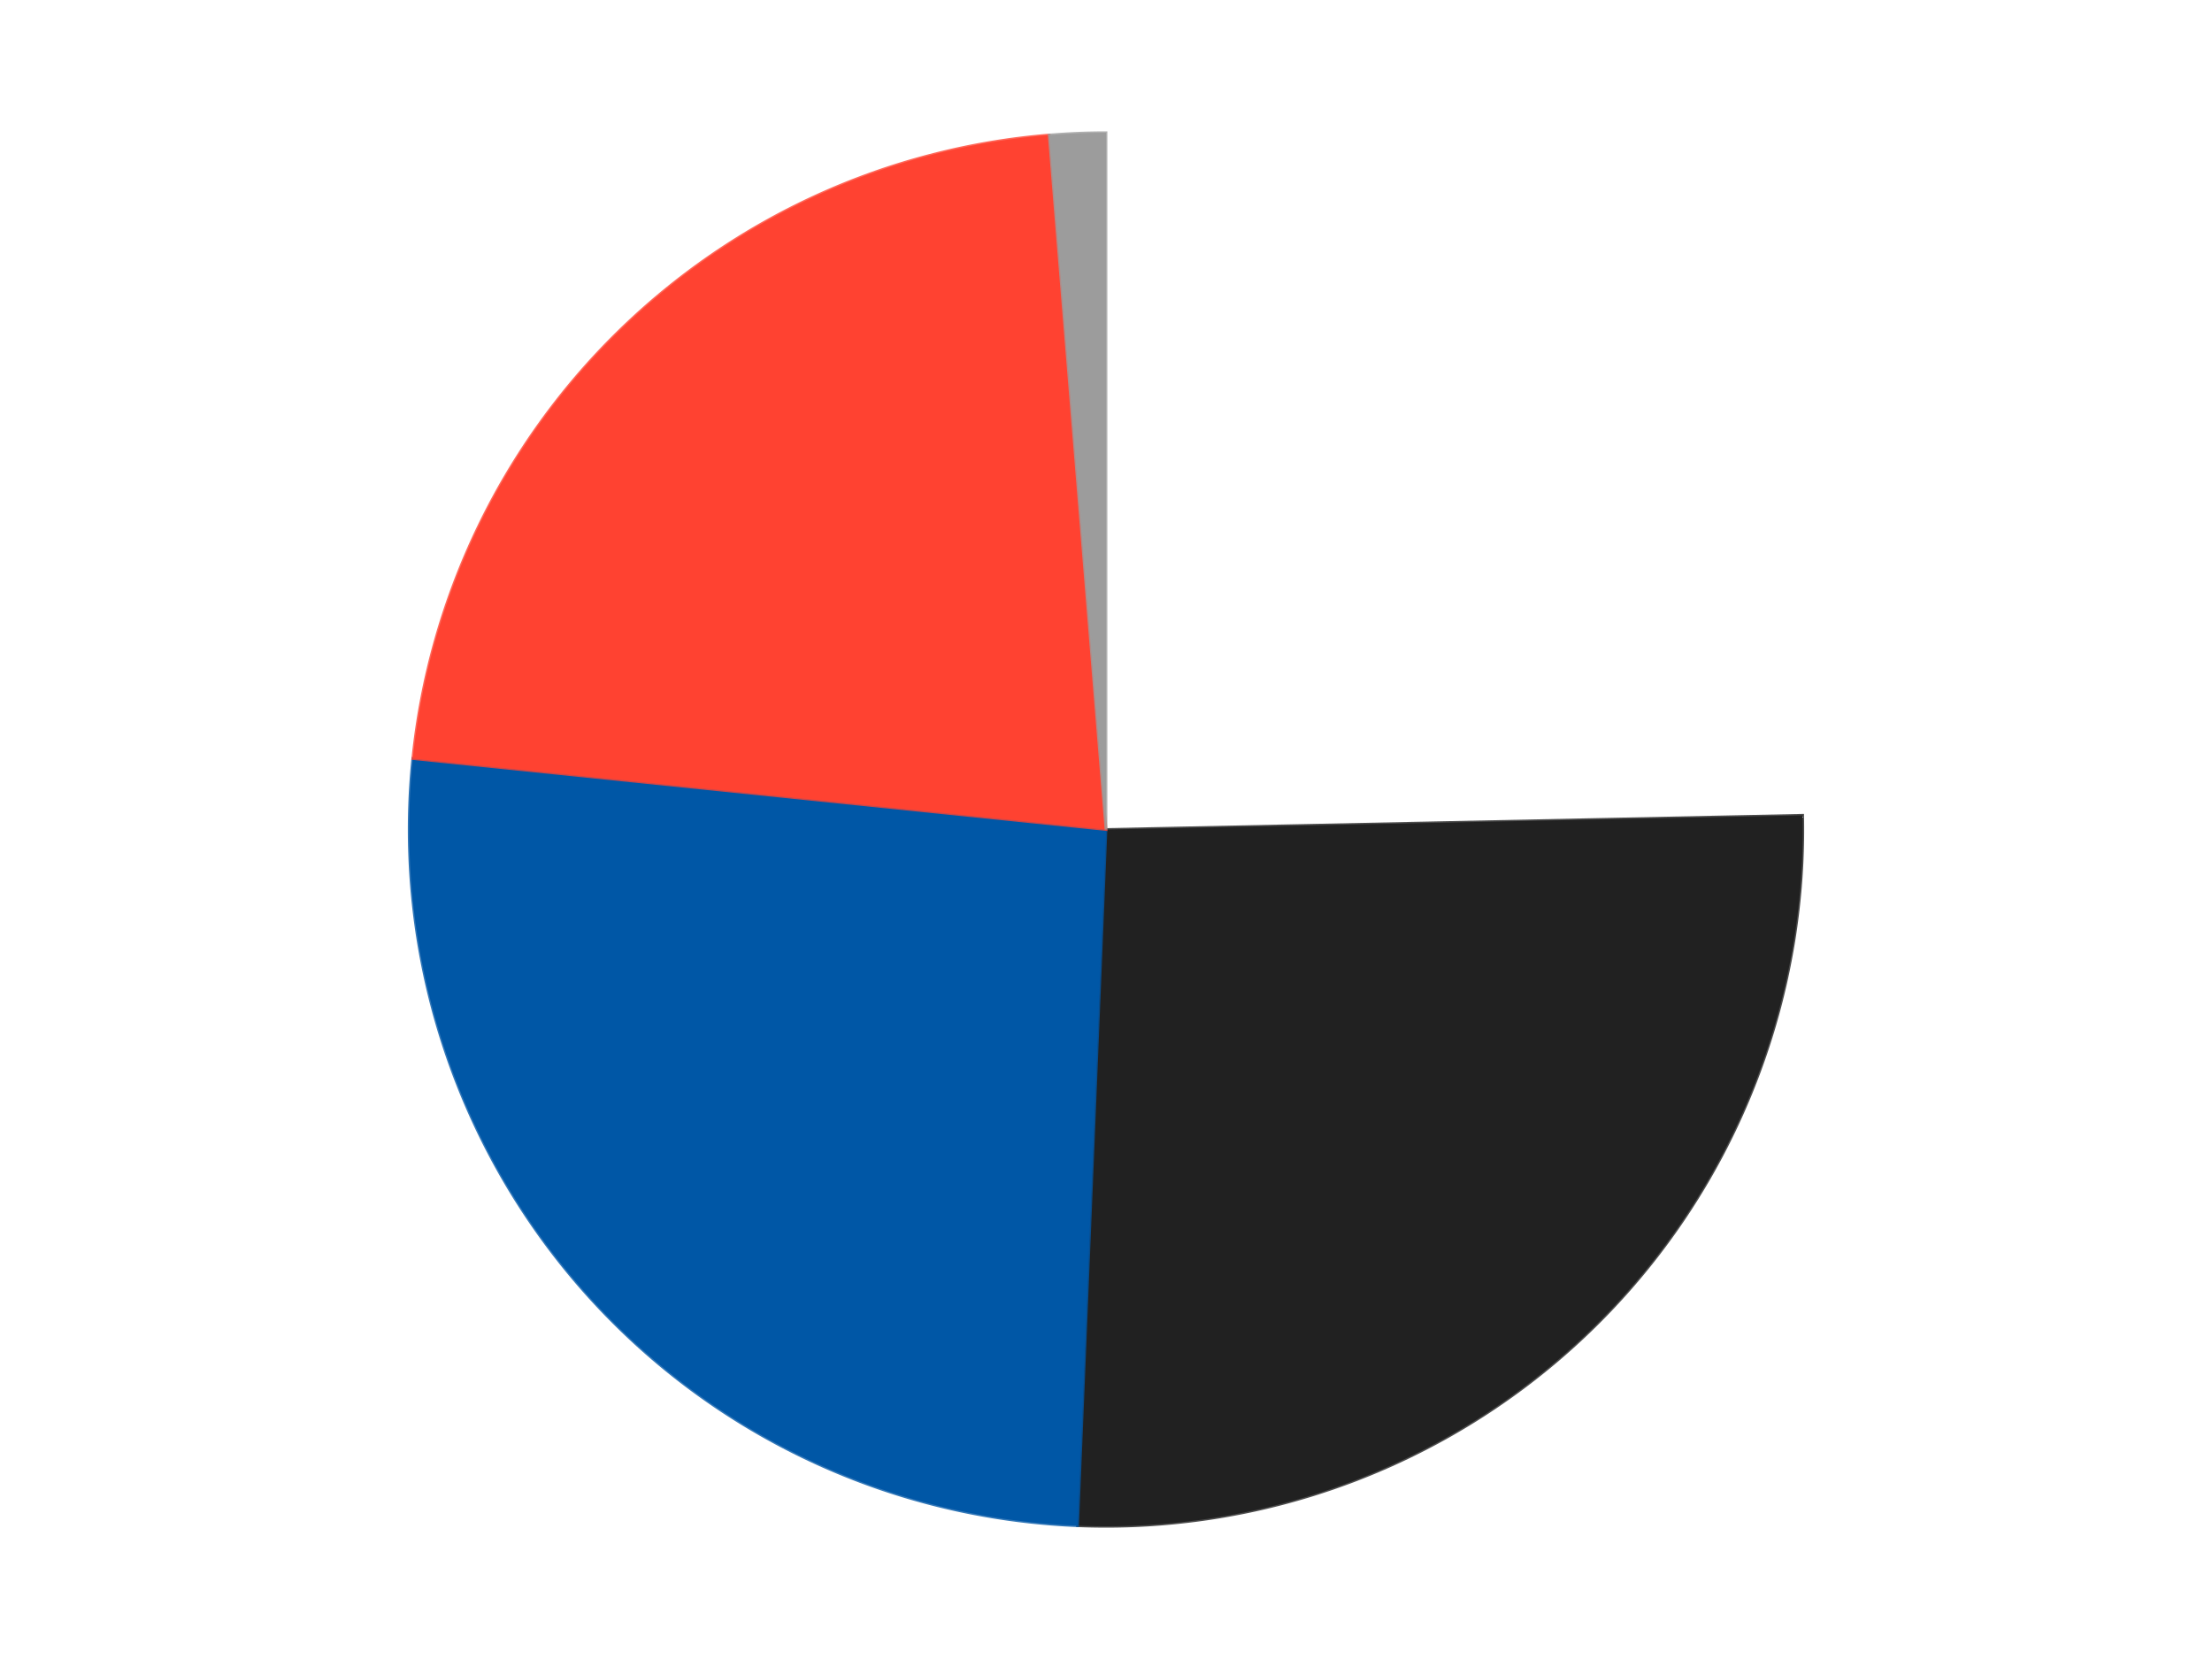
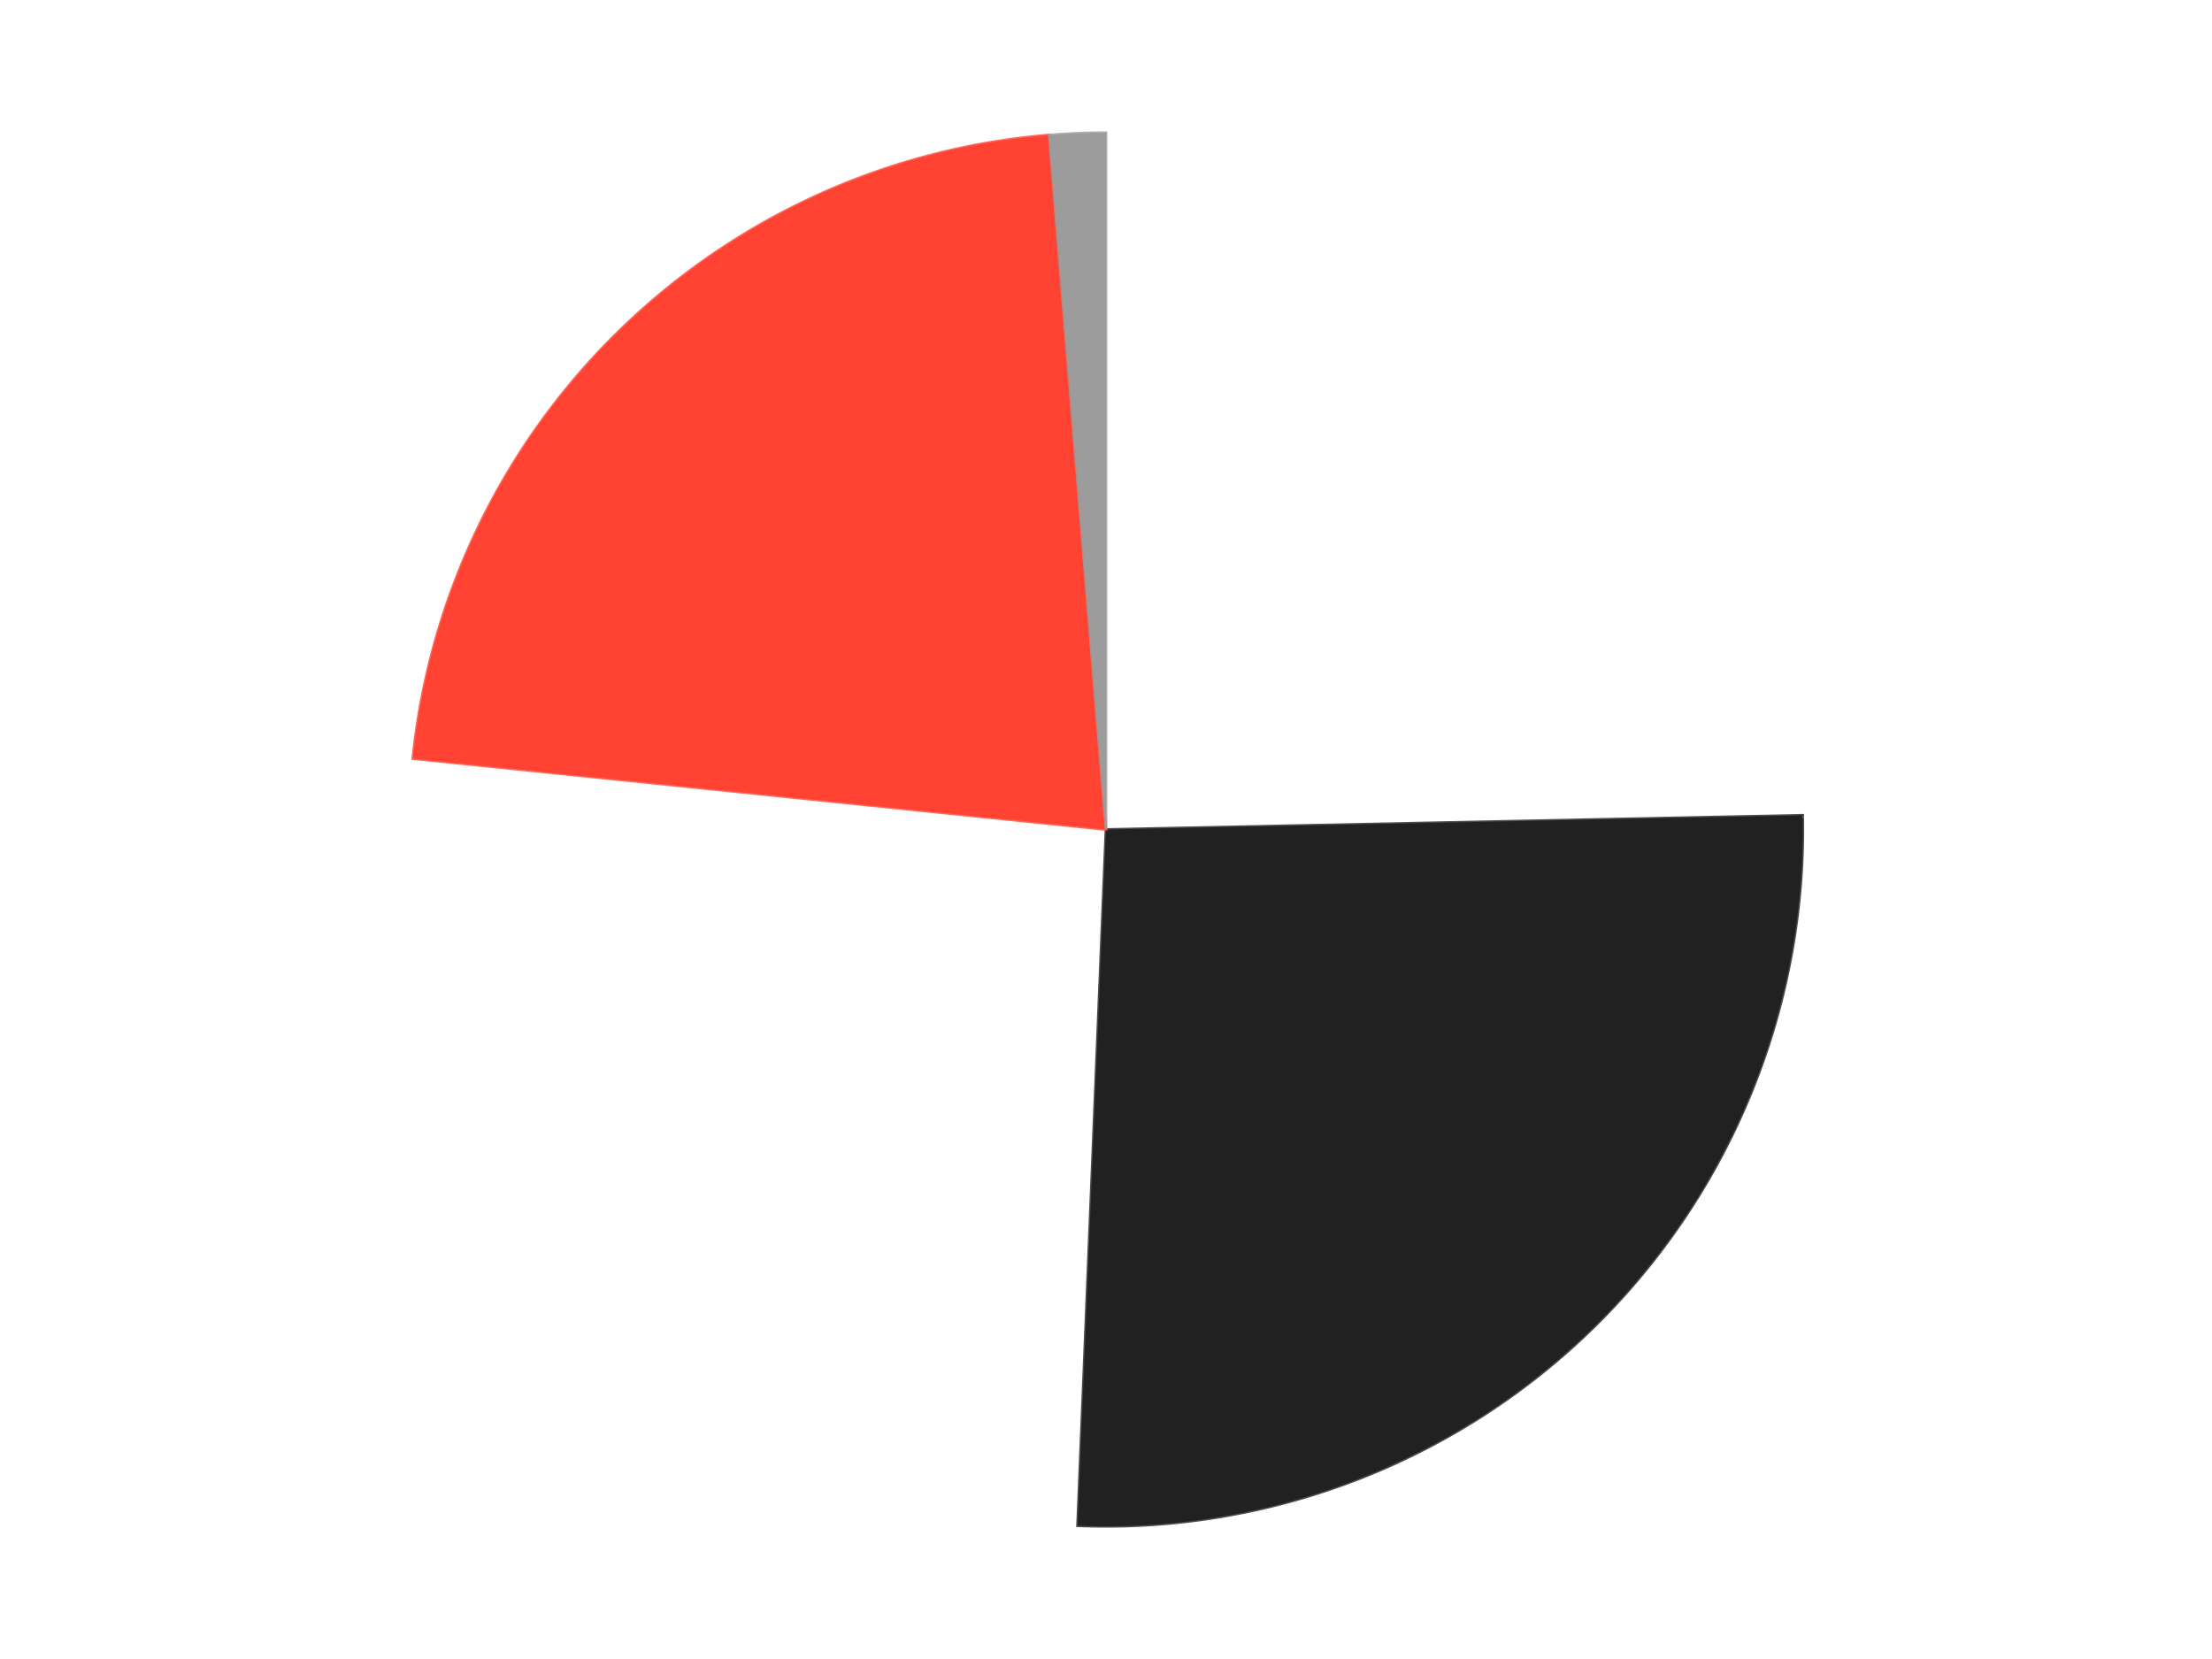
<svg xmlns="http://www.w3.org/2000/svg" xmlns:xlink="http://www.w3.org/1999/xlink" id="chart-b3f85979-2e35-4454-a50e-70473f8663a5" class="pygal-chart" viewBox="0 0 800 600">
  <defs>
    <style type="text/css">#chart-b3f85979-2e35-4454-a50e-70473f8663a5{-webkit-user-select:none;-webkit-font-smoothing:antialiased;font-family:Consolas,"Liberation Mono",Menlo,Courier,monospace}#chart-b3f85979-2e35-4454-a50e-70473f8663a5 .title{font-family:Consolas,"Liberation Mono",Menlo,Courier,monospace;font-size:16px}#chart-b3f85979-2e35-4454-a50e-70473f8663a5 .legends .legend text{font-family:Consolas,"Liberation Mono",Menlo,Courier,monospace;font-size:14px}#chart-b3f85979-2e35-4454-a50e-70473f8663a5 .axis text{font-family:Consolas,"Liberation Mono",Menlo,Courier,monospace;font-size:10px}#chart-b3f85979-2e35-4454-a50e-70473f8663a5 .axis text.major{font-family:Consolas,"Liberation Mono",Menlo,Courier,monospace;font-size:10px}#chart-b3f85979-2e35-4454-a50e-70473f8663a5 .text-overlay text.value{font-family:Consolas,"Liberation Mono",Menlo,Courier,monospace;font-size:16px}#chart-b3f85979-2e35-4454-a50e-70473f8663a5 .text-overlay text.label{font-family:Consolas,"Liberation Mono",Menlo,Courier,monospace;font-size:10px}#chart-b3f85979-2e35-4454-a50e-70473f8663a5 .tooltip{font-family:Consolas,"Liberation Mono",Menlo,Courier,monospace;font-size:14px}#chart-b3f85979-2e35-4454-a50e-70473f8663a5 text.no_data{font-family:Consolas,"Liberation Mono",Menlo,Courier,monospace;font-size:64px}
#chart-b3f85979-2e35-4454-a50e-70473f8663a5{background-color:transparent}#chart-b3f85979-2e35-4454-a50e-70473f8663a5 path,#chart-b3f85979-2e35-4454-a50e-70473f8663a5 line,#chart-b3f85979-2e35-4454-a50e-70473f8663a5 rect,#chart-b3f85979-2e35-4454-a50e-70473f8663a5 circle{-webkit-transition:150ms;-moz-transition:150ms;transition:150ms}#chart-b3f85979-2e35-4454-a50e-70473f8663a5 .graph &gt; .background{fill:transparent}#chart-b3f85979-2e35-4454-a50e-70473f8663a5 .plot &gt; .background{fill:transparent}#chart-b3f85979-2e35-4454-a50e-70473f8663a5 .graph{fill:rgba(0,0,0,.87)}#chart-b3f85979-2e35-4454-a50e-70473f8663a5 text.no_data{fill:rgba(0,0,0,1)}#chart-b3f85979-2e35-4454-a50e-70473f8663a5 .title{fill:rgba(0,0,0,1)}#chart-b3f85979-2e35-4454-a50e-70473f8663a5 .legends .legend text{fill:rgba(0,0,0,.87)}#chart-b3f85979-2e35-4454-a50e-70473f8663a5 .legends .legend:hover text{fill:rgba(0,0,0,1)}#chart-b3f85979-2e35-4454-a50e-70473f8663a5 .axis .line{stroke:rgba(0,0,0,1)}#chart-b3f85979-2e35-4454-a50e-70473f8663a5 .axis .guide.line{stroke:rgba(0,0,0,.54)}#chart-b3f85979-2e35-4454-a50e-70473f8663a5 .axis .major.line{stroke:rgba(0,0,0,.87)}#chart-b3f85979-2e35-4454-a50e-70473f8663a5 .axis text.major{fill:rgba(0,0,0,1)}#chart-b3f85979-2e35-4454-a50e-70473f8663a5 .axis.y .guides:hover .guide.line,#chart-b3f85979-2e35-4454-a50e-70473f8663a5 .line-graph .axis.x .guides:hover .guide.line,#chart-b3f85979-2e35-4454-a50e-70473f8663a5 .stackedline-graph .axis.x .guides:hover .guide.line,#chart-b3f85979-2e35-4454-a50e-70473f8663a5 .xy-graph .axis.x .guides:hover .guide.line{stroke:rgba(0,0,0,1)}#chart-b3f85979-2e35-4454-a50e-70473f8663a5 .axis .guides:hover text{fill:rgba(0,0,0,1)}#chart-b3f85979-2e35-4454-a50e-70473f8663a5 .reactive{fill-opacity:1.0;stroke-opacity:.8;stroke-width:1}#chart-b3f85979-2e35-4454-a50e-70473f8663a5 .ci{stroke:rgba(0,0,0,.87)}#chart-b3f85979-2e35-4454-a50e-70473f8663a5 .reactive.active,#chart-b3f85979-2e35-4454-a50e-70473f8663a5 .active .reactive{fill-opacity:0.6;stroke-opacity:.9;stroke-width:4}#chart-b3f85979-2e35-4454-a50e-70473f8663a5 .ci .reactive.active{stroke-width:1.5}#chart-b3f85979-2e35-4454-a50e-70473f8663a5 .series text{fill:rgba(0,0,0,1)}#chart-b3f85979-2e35-4454-a50e-70473f8663a5 .tooltip rect{fill:transparent;stroke:rgba(0,0,0,1);-webkit-transition:opacity 150ms;-moz-transition:opacity 150ms;transition:opacity 150ms}#chart-b3f85979-2e35-4454-a50e-70473f8663a5 .tooltip .label{fill:rgba(0,0,0,.87)}#chart-b3f85979-2e35-4454-a50e-70473f8663a5 .tooltip .label{fill:rgba(0,0,0,.87)}#chart-b3f85979-2e35-4454-a50e-70473f8663a5 .tooltip .legend{font-size:.8em;fill:rgba(0,0,0,.54)}#chart-b3f85979-2e35-4454-a50e-70473f8663a5 .tooltip .x_label{font-size:.6em;fill:rgba(0,0,0,1)}#chart-b3f85979-2e35-4454-a50e-70473f8663a5 .tooltip .xlink{font-size:.5em;text-decoration:underline}#chart-b3f85979-2e35-4454-a50e-70473f8663a5 .tooltip .value{font-size:1.5em}#chart-b3f85979-2e35-4454-a50e-70473f8663a5 .bound{font-size:.5em}#chart-b3f85979-2e35-4454-a50e-70473f8663a5 .max-value{font-size:.75em;fill:rgba(0,0,0,.54)}#chart-b3f85979-2e35-4454-a50e-70473f8663a5 .map-element{fill:transparent;stroke:rgba(0,0,0,.54) !important}#chart-b3f85979-2e35-4454-a50e-70473f8663a5 .map-element .reactive{fill-opacity:inherit;stroke-opacity:inherit}#chart-b3f85979-2e35-4454-a50e-70473f8663a5 .color-0,#chart-b3f85979-2e35-4454-a50e-70473f8663a5 .color-0 a:visited{stroke:#F44336;fill:#F44336}#chart-b3f85979-2e35-4454-a50e-70473f8663a5 .color-1,#chart-b3f85979-2e35-4454-a50e-70473f8663a5 .color-1 a:visited{stroke:#3F51B5;fill:#3F51B5}#chart-b3f85979-2e35-4454-a50e-70473f8663a5 .color-2,#chart-b3f85979-2e35-4454-a50e-70473f8663a5 .color-2 a:visited{stroke:#009688;fill:#009688}#chart-b3f85979-2e35-4454-a50e-70473f8663a5 .color-3,#chart-b3f85979-2e35-4454-a50e-70473f8663a5 .color-3 a:visited{stroke:#FFC107;fill:#FFC107}#chart-b3f85979-2e35-4454-a50e-70473f8663a5 .color-4,#chart-b3f85979-2e35-4454-a50e-70473f8663a5 .color-4 a:visited{stroke:#FF5722;fill:#FF5722}#chart-b3f85979-2e35-4454-a50e-70473f8663a5 .text-overlay .color-0 text{fill:black}#chart-b3f85979-2e35-4454-a50e-70473f8663a5 .text-overlay .color-1 text{fill:black}#chart-b3f85979-2e35-4454-a50e-70473f8663a5 .text-overlay .color-2 text{fill:black}#chart-b3f85979-2e35-4454-a50e-70473f8663a5 .text-overlay .color-3 text{fill:black}#chart-b3f85979-2e35-4454-a50e-70473f8663a5 .text-overlay .color-4 text{fill:black}
#chart-b3f85979-2e35-4454-a50e-70473f8663a5 text.no_data{text-anchor:middle}#chart-b3f85979-2e35-4454-a50e-70473f8663a5 .guide.line{fill:none}#chart-b3f85979-2e35-4454-a50e-70473f8663a5 .centered{text-anchor:middle}#chart-b3f85979-2e35-4454-a50e-70473f8663a5 .title{text-anchor:middle}#chart-b3f85979-2e35-4454-a50e-70473f8663a5 .legends .legend text{fill-opacity:1}#chart-b3f85979-2e35-4454-a50e-70473f8663a5 .axis.x text{text-anchor:middle}#chart-b3f85979-2e35-4454-a50e-70473f8663a5 .axis.x:not(.web) text[transform]{text-anchor:start}#chart-b3f85979-2e35-4454-a50e-70473f8663a5 .axis.x:not(.web) text[transform].backwards{text-anchor:end}#chart-b3f85979-2e35-4454-a50e-70473f8663a5 .axis.y text{text-anchor:end}#chart-b3f85979-2e35-4454-a50e-70473f8663a5 .axis.y text[transform].backwards{text-anchor:start}#chart-b3f85979-2e35-4454-a50e-70473f8663a5 .axis.y2 text{text-anchor:start}#chart-b3f85979-2e35-4454-a50e-70473f8663a5 .axis.y2 text[transform].backwards{text-anchor:end}#chart-b3f85979-2e35-4454-a50e-70473f8663a5 .axis .guide.line{stroke-dasharray:4,4;stroke:black}#chart-b3f85979-2e35-4454-a50e-70473f8663a5 .axis .major.guide.line{stroke-dasharray:6,6;stroke:black}#chart-b3f85979-2e35-4454-a50e-70473f8663a5 .horizontal .axis.y .guide.line,#chart-b3f85979-2e35-4454-a50e-70473f8663a5 .horizontal .axis.y2 .guide.line,#chart-b3f85979-2e35-4454-a50e-70473f8663a5 .vertical .axis.x .guide.line{opacity:0}#chart-b3f85979-2e35-4454-a50e-70473f8663a5 .horizontal .axis.always_show .guide.line,#chart-b3f85979-2e35-4454-a50e-70473f8663a5 .vertical .axis.always_show .guide.line{opacity:1 !important}#chart-b3f85979-2e35-4454-a50e-70473f8663a5 .axis.y .guides:hover .guide.line,#chart-b3f85979-2e35-4454-a50e-70473f8663a5 .axis.y2 .guides:hover .guide.line,#chart-b3f85979-2e35-4454-a50e-70473f8663a5 .axis.x .guides:hover .guide.line{opacity:1}#chart-b3f85979-2e35-4454-a50e-70473f8663a5 .axis .guides:hover text{opacity:1}#chart-b3f85979-2e35-4454-a50e-70473f8663a5 .nofill{fill:none}#chart-b3f85979-2e35-4454-a50e-70473f8663a5 .subtle-fill{fill-opacity:.2}#chart-b3f85979-2e35-4454-a50e-70473f8663a5 .dot{stroke-width:1px;fill-opacity:1;stroke-opacity:1}#chart-b3f85979-2e35-4454-a50e-70473f8663a5 .dot.active{stroke-width:5px}#chart-b3f85979-2e35-4454-a50e-70473f8663a5 .dot.negative{fill:transparent}#chart-b3f85979-2e35-4454-a50e-70473f8663a5 text,#chart-b3f85979-2e35-4454-a50e-70473f8663a5 tspan{stroke:none !important}#chart-b3f85979-2e35-4454-a50e-70473f8663a5 .series text.active{opacity:1}#chart-b3f85979-2e35-4454-a50e-70473f8663a5 .tooltip rect{fill-opacity:.95;stroke-width:.5}#chart-b3f85979-2e35-4454-a50e-70473f8663a5 .tooltip text{fill-opacity:1}#chart-b3f85979-2e35-4454-a50e-70473f8663a5 .showable{visibility:hidden}#chart-b3f85979-2e35-4454-a50e-70473f8663a5 .showable.shown{visibility:visible}#chart-b3f85979-2e35-4454-a50e-70473f8663a5 .gauge-background{fill:rgba(229,229,229,1);stroke:none}#chart-b3f85979-2e35-4454-a50e-70473f8663a5 .bg-lines{stroke:transparent;stroke-width:2px}</style>
    <script type="text/javascript">window.pygal = window.pygal || {};window.pygal.config = window.pygal.config || {};window.pygal.config['b3f85979-2e35-4454-a50e-70473f8663a5'] = {"allow_interruptions": false, "box_mode": "extremes", "classes": ["pygal-chart"], "css": ["file://style.css", "file://graph.css"], "defs": [], "disable_xml_declaration": false, "dots_size": 2.5, "dynamic_print_values": false, "explicit_size": false, "fill": false, "force_uri_protocol": "https", "formatter": null, "half_pie": false, "height": 600, "include_x_axis": false, "inner_radius": 0, "interpolate": null, "interpolation_parameters": {}, "interpolation_precision": 250, "inverse_y_axis": false, "js": ["//kozea.github.io/pygal.js/2.0.x/pygal-tooltips.min.js"], "legend_at_bottom": false, "legend_at_bottom_columns": null, "legend_box_size": 12, "logarithmic": false, "margin": 20, "margin_bottom": null, "margin_left": null, "margin_right": null, "margin_top": null, "max_scale": 16, "min_scale": 4, "missing_value_fill_truncation": "x", "no_data_text": "No data", "no_prefix": false, "order_min": null, "pretty_print": false, "print_labels": false, "print_values": false, "print_values_position": "center", "print_zeroes": true, "range": null, "rounded_bars": null, "secondary_range": null, "show_dots": true, "show_legend": false, "show_minor_x_labels": true, "show_minor_y_labels": true, "show_only_major_dots": false, "show_x_guides": false, "show_x_labels": true, "show_y_guides": true, "show_y_labels": true, "spacing": 10, "stack_from_top": false, "strict": false, "stroke": true, "stroke_style": null, "style": {"background": "transparent", "ci_colors": [], "colors": ["#F44336", "#3F51B5", "#009688", "#FFC107", "#FF5722", "#9C27B0", "#03A9F4", "#8BC34A", "#FF9800", "#E91E63", "#2196F3", "#4CAF50", "#FFEB3B", "#673AB7", "#00BCD4", "#CDDC39", "#9E9E9E", "#607D8B"], "dot_opacity": "1", "font_family": "Consolas, \"Liberation Mono\", Menlo, Courier, monospace", "foreground": "rgba(0, 0, 0, .87)", "foreground_strong": "rgba(0, 0, 0, 1)", "foreground_subtle": "rgba(0, 0, 0, .54)", "guide_stroke_color": "black", "guide_stroke_dasharray": "4,4", "label_font_family": "Consolas, \"Liberation Mono\", Menlo, Courier, monospace", "label_font_size": 10, "legend_font_family": "Consolas, \"Liberation Mono\", Menlo, Courier, monospace", "legend_font_size": 14, "major_guide_stroke_color": "black", "major_guide_stroke_dasharray": "6,6", "major_label_font_family": "Consolas, \"Liberation Mono\", Menlo, Courier, monospace", "major_label_font_size": 10, "no_data_font_family": "Consolas, \"Liberation Mono\", Menlo, Courier, monospace", "no_data_font_size": 64, "opacity": "1.0", "opacity_hover": "0.6", "plot_background": "transparent", "stroke_opacity": ".8", "stroke_opacity_hover": ".9", "stroke_width": "1", "stroke_width_hover": "4", "title_font_family": "Consolas, \"Liberation Mono\", Menlo, Courier, monospace", "title_font_size": 16, "tooltip_font_family": "Consolas, \"Liberation Mono\", Menlo, Courier, monospace", "tooltip_font_size": 14, "transition": "150ms", "value_background": "rgba(229, 229, 229, 1)", "value_colors": [], "value_font_family": "Consolas, \"Liberation Mono\", Menlo, Courier, monospace", "value_font_size": 16, "value_label_font_family": "Consolas, \"Liberation Mono\", Menlo, Courier, monospace", "value_label_font_size": 10}, "title": null, "tooltip_border_radius": 0, "tooltip_fancy_mode": true, "truncate_label": null, "truncate_legend": null, "width": 800, "x_label_rotation": 0, "x_labels": null, "x_labels_major": null, "x_labels_major_count": null, "x_labels_major_every": null, "x_title": null, "xrange": null, "y_label_rotation": 0, "y_labels": null, "y_labels_major": null, "y_labels_major_count": null, "y_labels_major_every": null, "y_title": null, "zero": 0, "legends": ["White", "Black", "Blue", "Trans-Neon Orange", "Light Gray"]}</script>
    <script type="text/javascript" xlink:href="https://kozea.github.io/pygal.js/2.0.x/pygal-tooltips.min.js" />
  </defs>
  <title>Pygal</title>
  <g class="graph pie-graph vertical">
-     <rect x="0" y="0" width="800" height="600" class="background" />
    <g transform="translate(20, 20)" class="plot">
      <rect x="0" y="0" width="760" height="560" class="background" />
      <g class="series serie-0 color-0">
        <g class="slices">
          <g class="slice" style="fill: #FFFFFF; stroke: #FFFFFF">
-             <path d="M380 28 A252 252 0 0 1 631.948 274.86 L380 280 A0 0 0 0 0 380 280 z" class="slice reactive tooltip-trigger" />
+             <path d="M380 28 A252 252 0 0 1 631.948 274.86 A0 0 0 0 0 380 280 z" class="slice reactive tooltip-trigger" />
            <desc class="value">19</desc>
            <desc class="x centered">468.18206399368876</desc>
            <desc class="y centered">190.00042450204015</desc>
          </g>
        </g>
      </g>
      <g class="series serie-1 color-1">
        <g class="slices">
          <g class="slice" style="fill: #212121; stroke: #212121">
            <path d="M631.948 274.86 A252 252 0 0 1 369.721 531.79 L380 280 A0 0 0 0 0 380 280 z" class="slice reactive tooltip-trigger" />
            <desc class="value">20</desc>
            <desc class="x centered">468.1820639936888</desc>
            <desc class="y centered">369.9995754979598</desc>
          </g>
        </g>
      </g>
      <g class="series serie-2 color-2">
        <g class="slices">
          <g class="slice" style="fill: #0057A6; stroke: #0057A6">
-             <path d="M369.721 531.79 A252 252 0 0 1 129.31 254.341 L380 280 A0 0 0 0 0 380 280 z" class="slice reactive tooltip-trigger" />
            <desc class="value">20</desc>
            <desc class="x centered">284.7755536313635</desc>
            <desc class="y centered">362.51245247710597</desc>
          </g>
        </g>
      </g>
      <g class="series serie-3 color-3">
        <g class="slices">
          <g class="slice" style="fill: #FF4231; stroke: #FF4231">
            <path d="M129.31 254.341 A252 252 0 0 1 359.46 28.839 L380 280 A0 0 0 0 0 380 280 z" class="slice reactive tooltip-trigger" />
            <desc class="value">17</desc>
            <desc class="x centered">291.81793600631113</desc>
            <desc class="y centered">190.00042450204018</desc>
          </g>
        </g>
      </g>
      <g class="series serie-4 color-4">
        <g class="slices">
          <g class="slice" style="fill: #9C9C9C; stroke: #9C9C9C">
            <path d="M359.46 28.839 A252 252 0 0 1 380 28 L380 280 A0 0 0 0 0 380 280 z" class="slice reactive tooltip-trigger" />
            <desc class="value">1</desc>
            <desc class="x centered">374.86063815624004</desc>
            <desc class="y centered">154.10485728258257</desc>
          </g>
        </g>
      </g>
    </g>
    <g class="titles" />
    <g transform="translate(20, 20)" class="plot overlay">
      <g class="series serie-0 color-0" />
      <g class="series serie-1 color-1" />
      <g class="series serie-2 color-2" />
      <g class="series serie-3 color-3" />
      <g class="series serie-4 color-4" />
    </g>
    <g transform="translate(20, 20)" class="plot text-overlay">
      <g class="series serie-0 color-0" />
      <g class="series serie-1 color-1" />
      <g class="series serie-2 color-2" />
      <g class="series serie-3 color-3" />
      <g class="series serie-4 color-4" />
    </g>
    <g transform="translate(20, 20)" class="plot tooltip-overlay">
      <g transform="translate(0 0)" style="opacity: 0" class="tooltip">
        <rect rx="0" ry="0" width="0" height="0" class="tooltip-box" />
        <g class="text" />
      </g>
    </g>
  </g>
</svg>